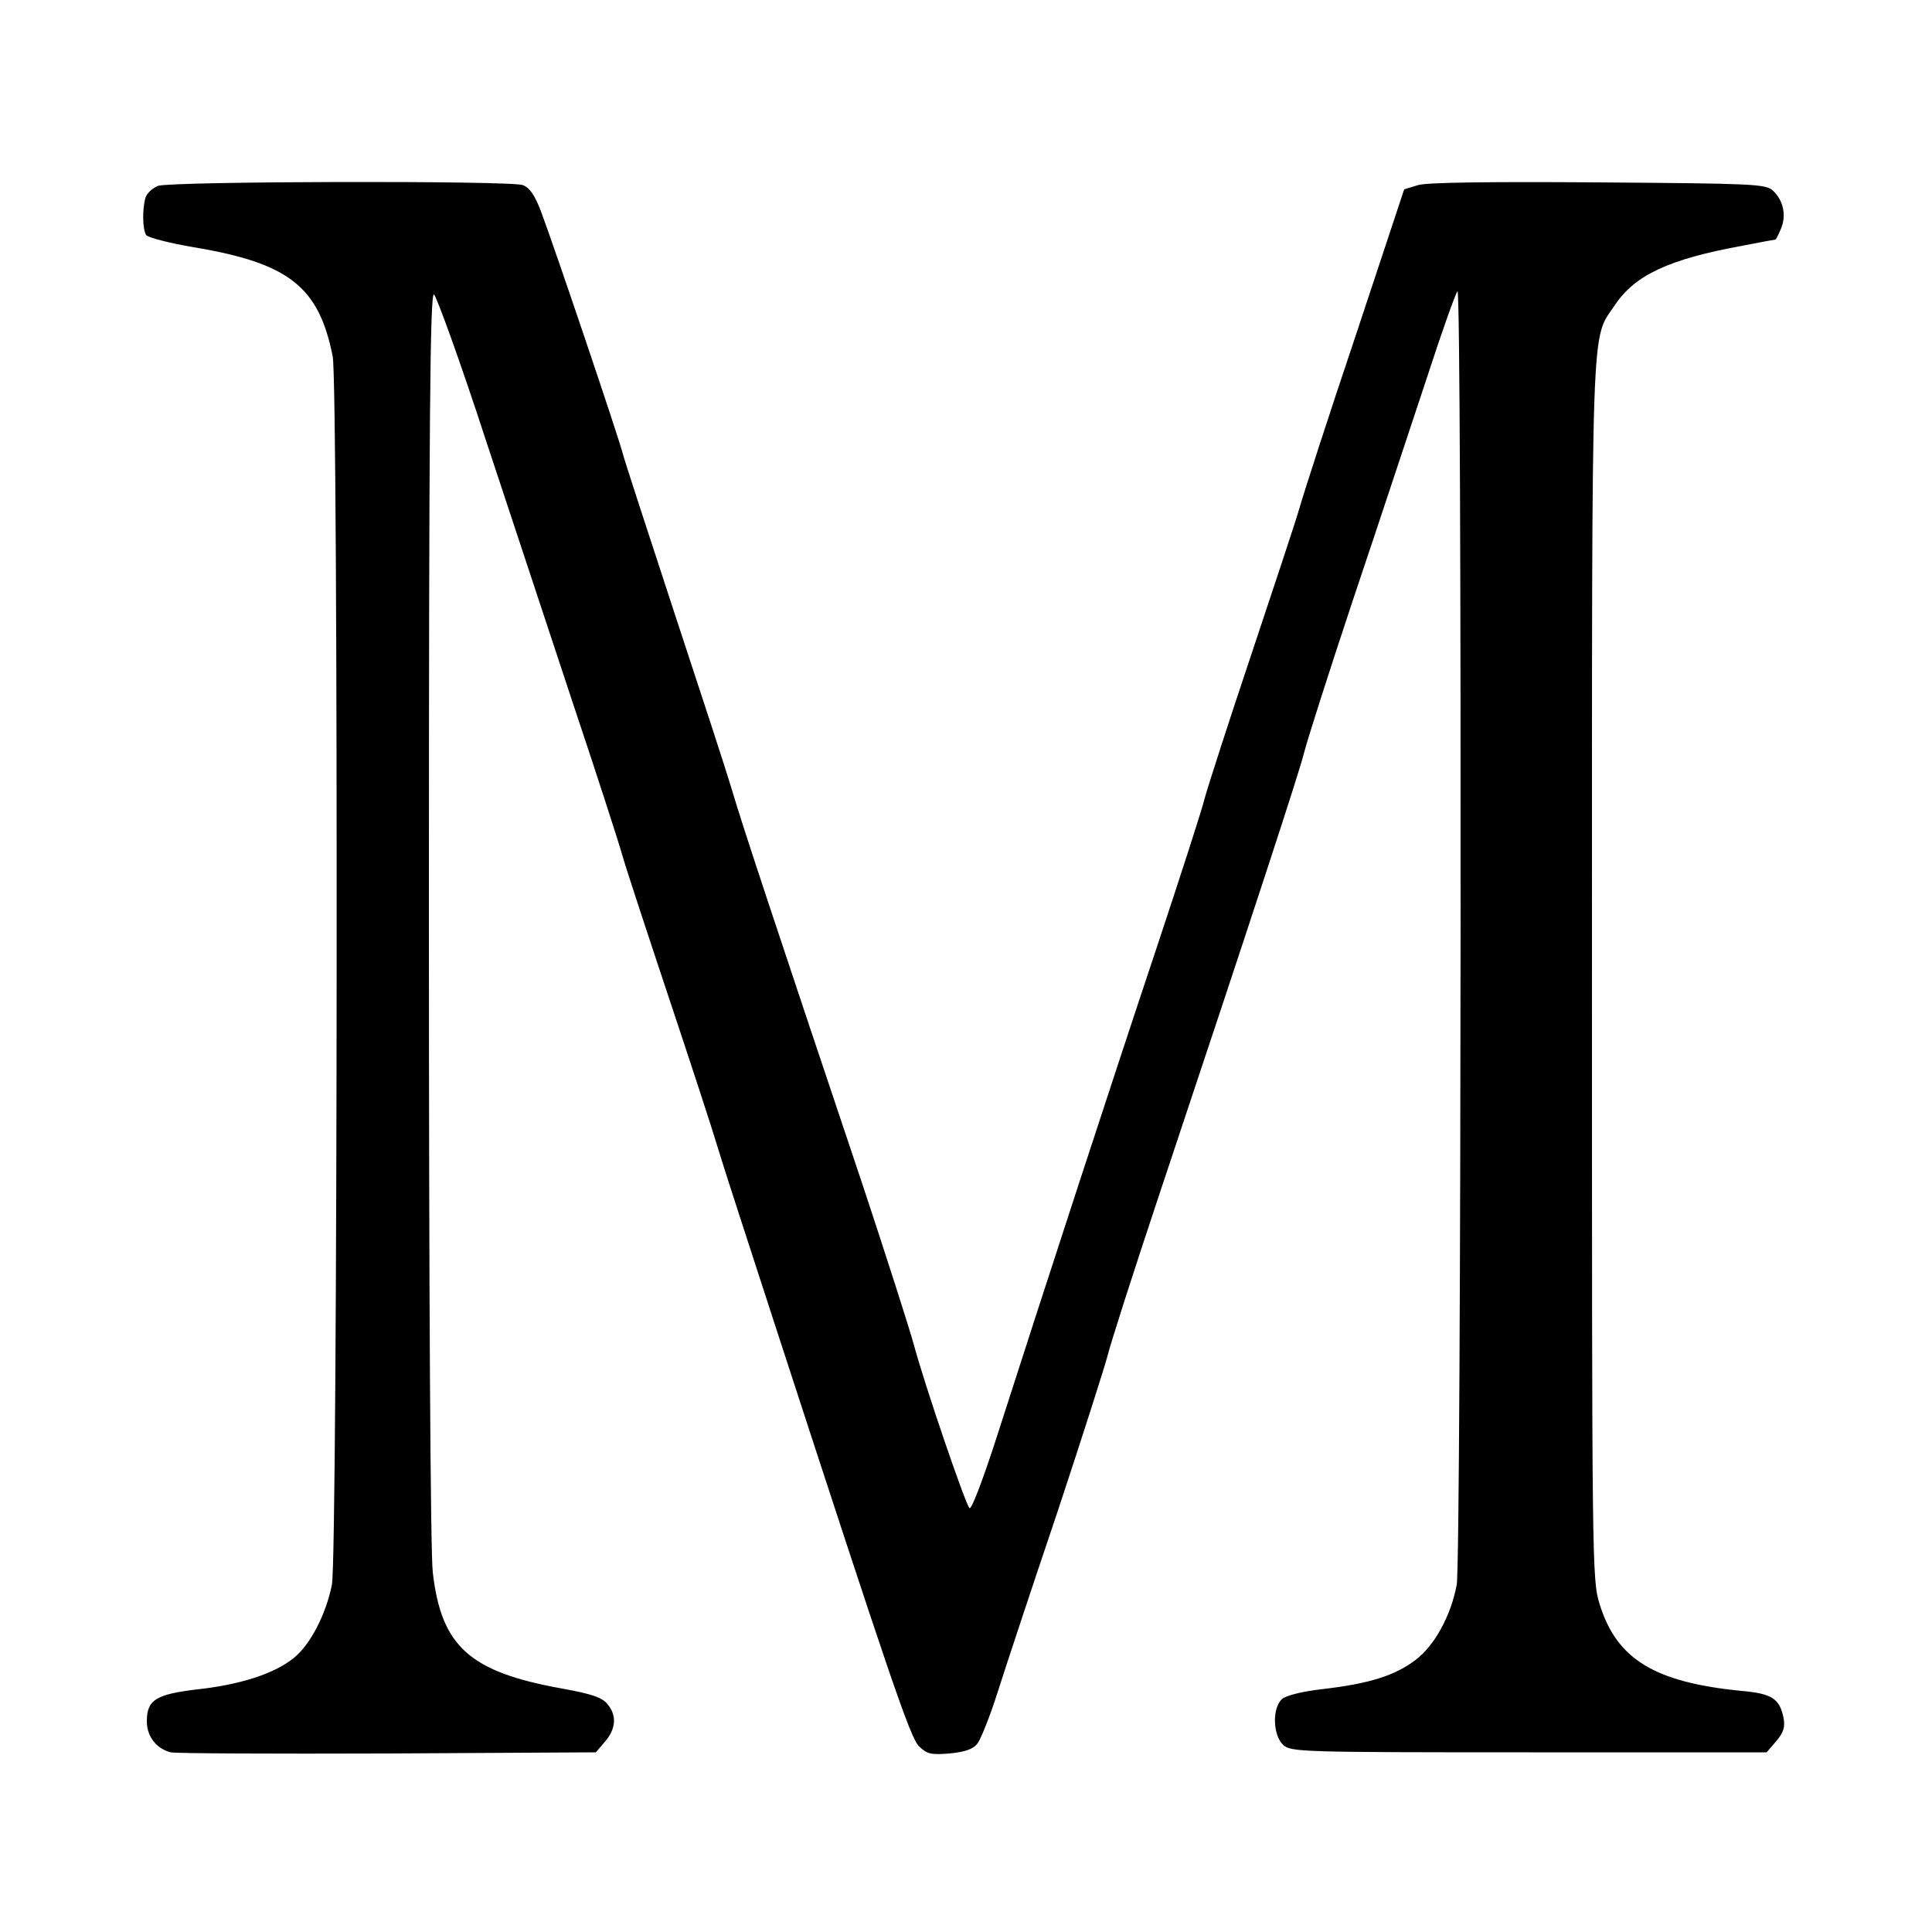
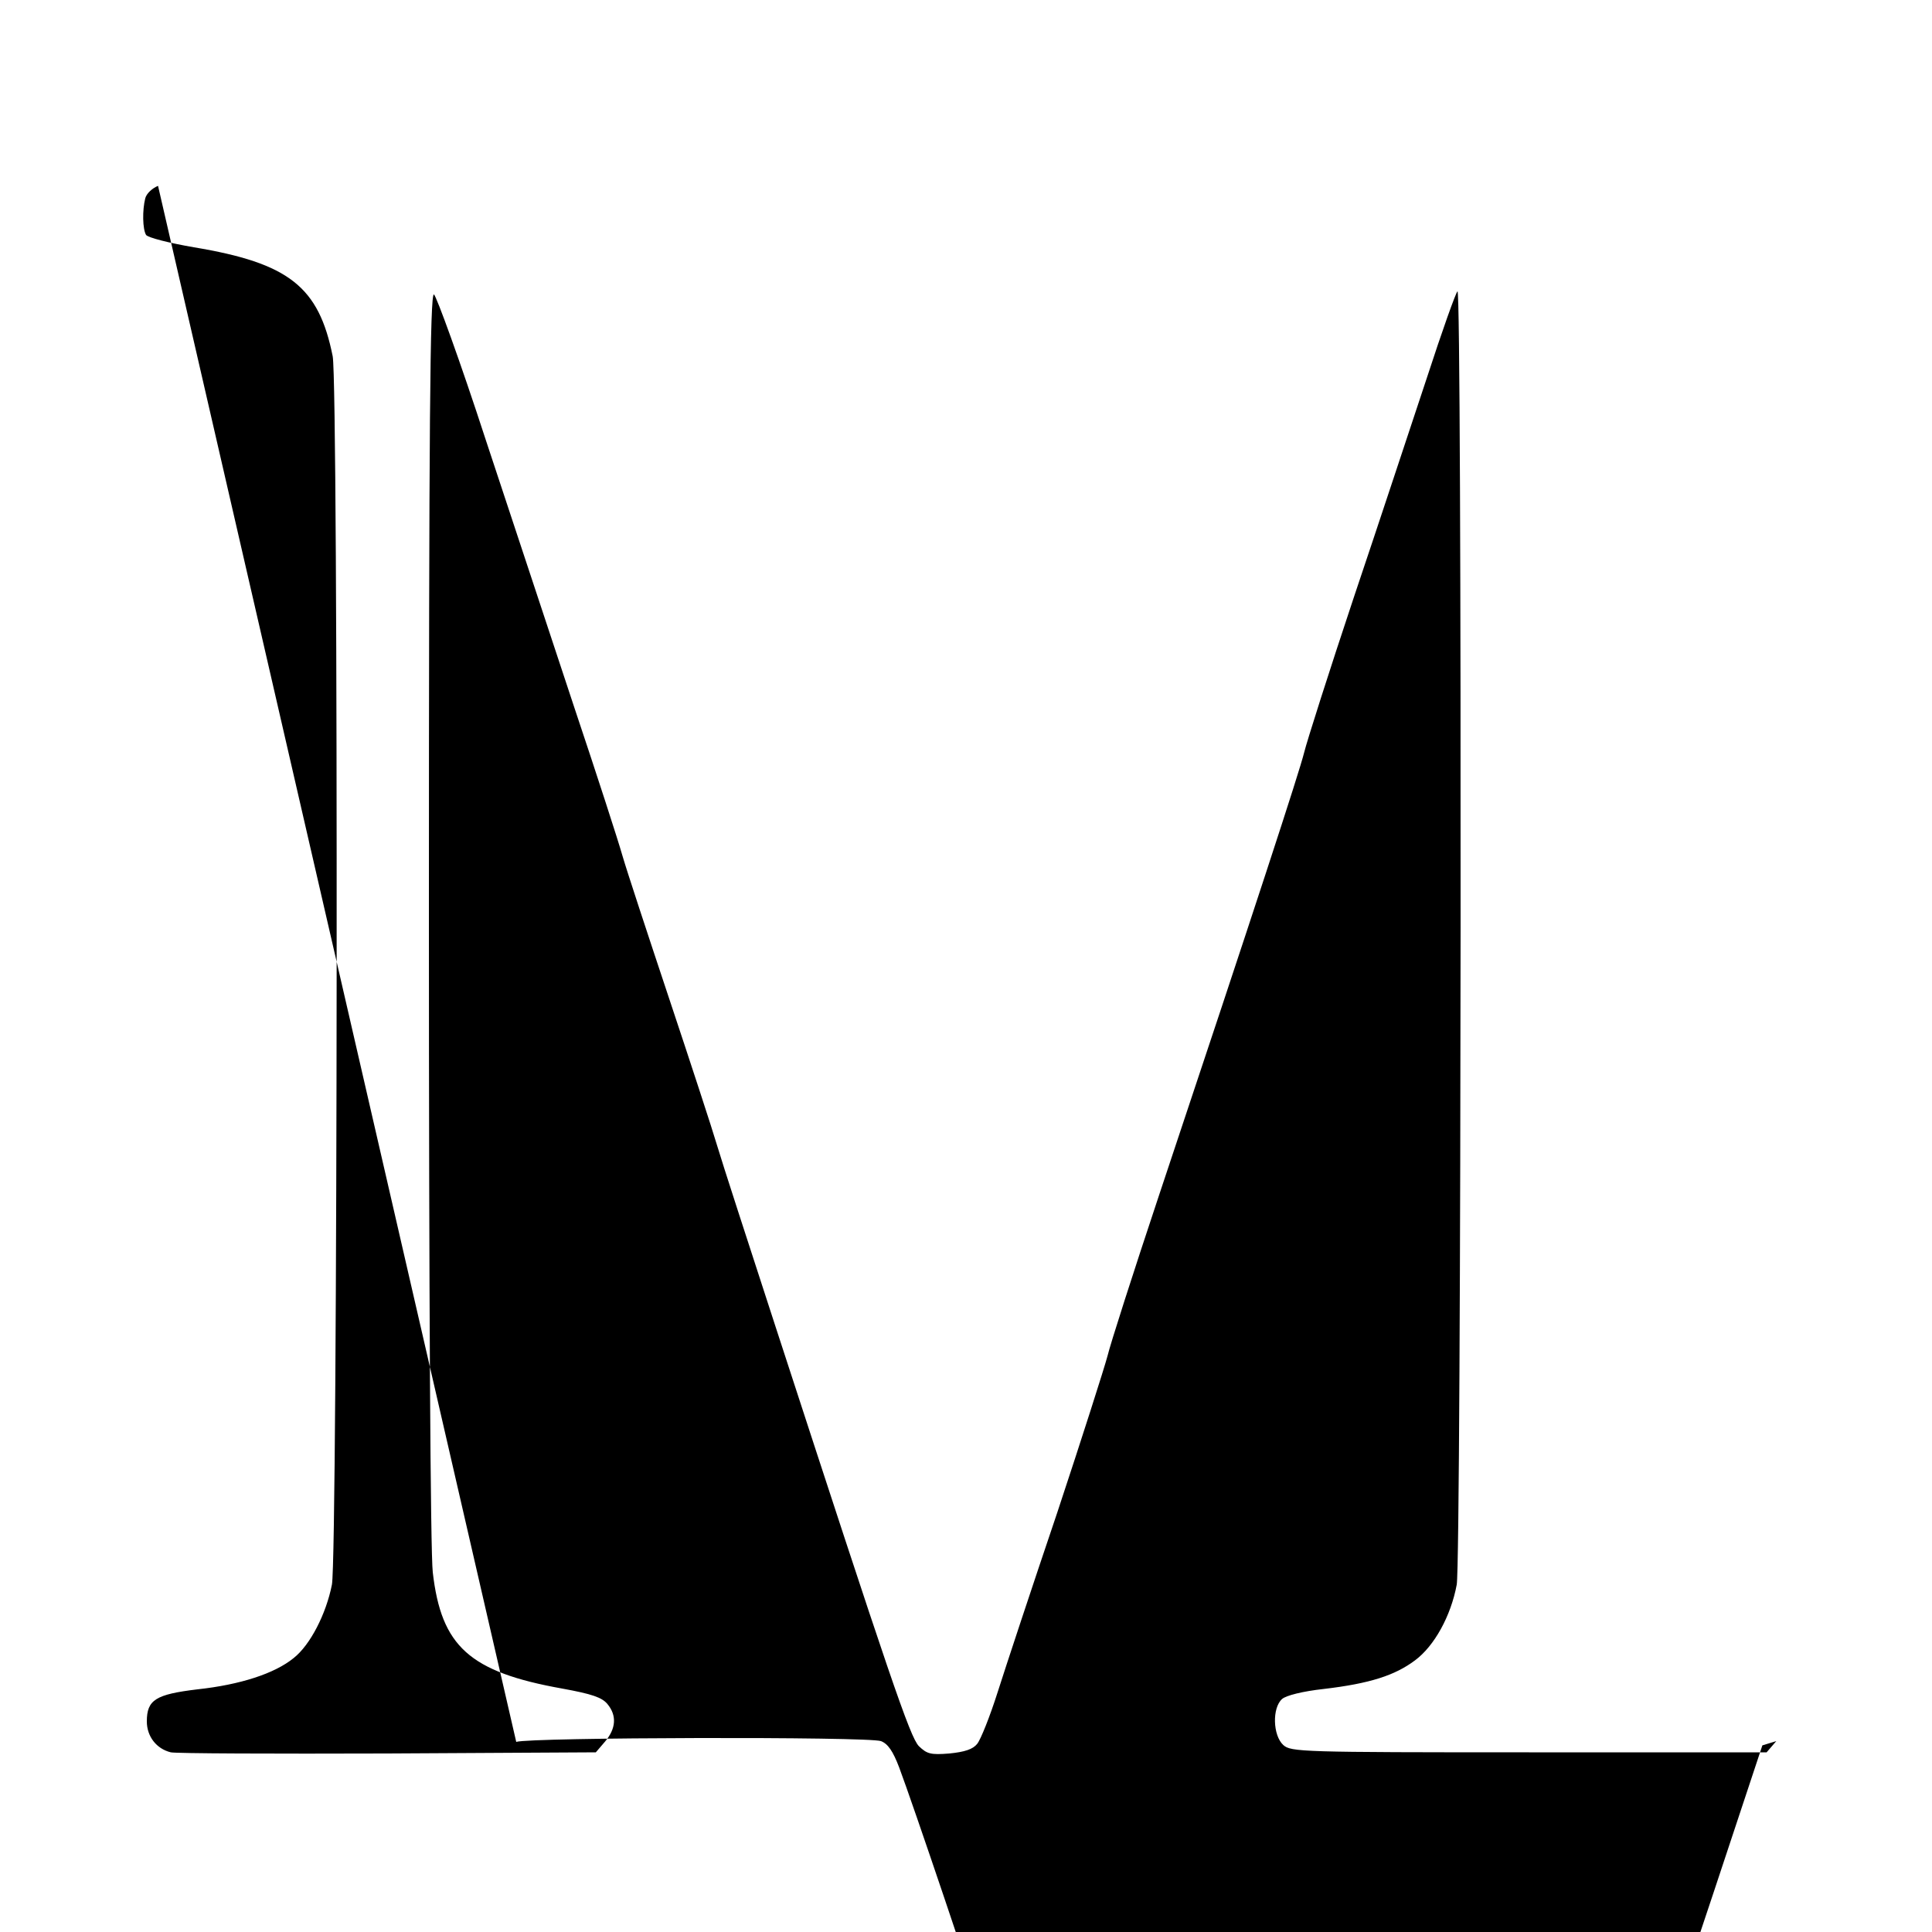
<svg xmlns="http://www.w3.org/2000/svg" version="1.0" width="500pt" height="500pt" viewBox="0 0 500 500" preserveAspectRatio="xMidYMid meet">
  <g transform="translate(0,500) scale(0.1,-0.1)" fill="#000000" stroke="none">
-     <path d="M409 4519 c-15 -6 -30 -20 -33 -32 -8 -31 -7 -80 2 -95 5 -7 60 -21 124 -32 246 -41 323 -102 359 -282 15 -75 13 -3102 -2 -3179 -15 -76 -56 -156 -99 -190 -49 -40 -138 -69 -249 -81 -108 -13 -131 -27 -131 -83 0 -39 25 -71 62 -80 13 -3 265 -4 561 -3 l539 3 24 28 c28 33 31 67 6 97 -14 17 -40 26 -117 40 -240 43 -313 109 -335 301 -6 51 -10 719 -10 1697 0 1287 3 1613 13 1610 6 -3 68 -173 135 -379 68 -206 171 -516 228 -689 58 -173 114 -346 125 -385 11 -38 66 -205 121 -370 55 -165 111 -336 124 -380 13 -44 81 -253 150 -465 299 -918 349 -1065 372 -1089 21 -20 30 -23 79 -19 40 4 61 11 72 25 9 11 33 71 53 134 20 63 89 272 154 464 64 193 122 375 130 405 7 30 67 217 133 415 250 749 363 1095 376 1147 7 29 65 211 129 403 65 193 149 448 189 568 39 120 75 221 79 223 12 8 10 -3282 -2 -3347 -15 -81 -58 -159 -108 -196 -52 -39 -117 -60 -236 -74 -55 -6 -98 -17 -108 -26 -26 -23 -24 -94 3 -119 20 -18 45 -19 636 -19 l615 0 25 29 c19 23 23 36 19 59 -10 51 -30 64 -109 71 -225 22 -323 82 -367 224 -20 63 -20 99 -20 1641 0 1727 -3 1628 59 1721 52 78 139 119 330 154 46 9 84 16 86 16 1 0 8 13 14 28 15 35 6 74 -21 99 -19 17 -51 18 -452 21 -277 2 -444 0 -466 -7 l-36 -11 -125 -377 c-70 -208 -135 -409 -146 -448 -11 -38 -68 -209 -125 -380 -57 -170 -111 -337 -120 -370 -8 -33 -66 -211 -127 -395 -105 -314 -285 -865 -416 -1273 -32 -98 -61 -175 -66 -170 -11 11 -117 322 -144 423 -13 47 -73 234 -133 415 -229 682 -315 942 -339 1025 -14 47 -81 252 -148 455 -67 204 -127 388 -133 410 -11 44 -177 535 -212 628 -16 42 -29 61 -47 68 -33 12 -910 10 -944 -2z" />
+     <path d="M409 4519 c-15 -6 -30 -20 -33 -32 -8 -31 -7 -80 2 -95 5 -7 60 -21 124 -32 246 -41 323 -102 359 -282 15 -75 13 -3102 -2 -3179 -15 -76 -56 -156 -99 -190 -49 -40 -138 -69 -249 -81 -108 -13 -131 -27 -131 -83 0 -39 25 -71 62 -80 13 -3 265 -4 561 -3 l539 3 24 28 c28 33 31 67 6 97 -14 17 -40 26 -117 40 -240 43 -313 109 -335 301 -6 51 -10 719 -10 1697 0 1287 3 1613 13 1610 6 -3 68 -173 135 -379 68 -206 171 -516 228 -689 58 -173 114 -346 125 -385 11 -38 66 -205 121 -370 55 -165 111 -336 124 -380 13 -44 81 -253 150 -465 299 -918 349 -1065 372 -1089 21 -20 30 -23 79 -19 40 4 61 11 72 25 9 11 33 71 53 134 20 63 89 272 154 464 64 193 122 375 130 405 7 30 67 217 133 415 250 749 363 1095 376 1147 7 29 65 211 129 403 65 193 149 448 189 568 39 120 75 221 79 223 12 8 10 -3282 -2 -3347 -15 -81 -58 -159 -108 -196 -52 -39 -117 -60 -236 -74 -55 -6 -98 -17 -108 -26 -26 -23 -24 -94 3 -119 20 -18 45 -19 636 -19 l615 0 25 29 l-36 -11 -125 -377 c-70 -208 -135 -409 -146 -448 -11 -38 -68 -209 -125 -380 -57 -170 -111 -337 -120 -370 -8 -33 -66 -211 -127 -395 -105 -314 -285 -865 -416 -1273 -32 -98 -61 -175 -66 -170 -11 11 -117 322 -144 423 -13 47 -73 234 -133 415 -229 682 -315 942 -339 1025 -14 47 -81 252 -148 455 -67 204 -127 388 -133 410 -11 44 -177 535 -212 628 -16 42 -29 61 -47 68 -33 12 -910 10 -944 -2z" />
  </g>
</svg>